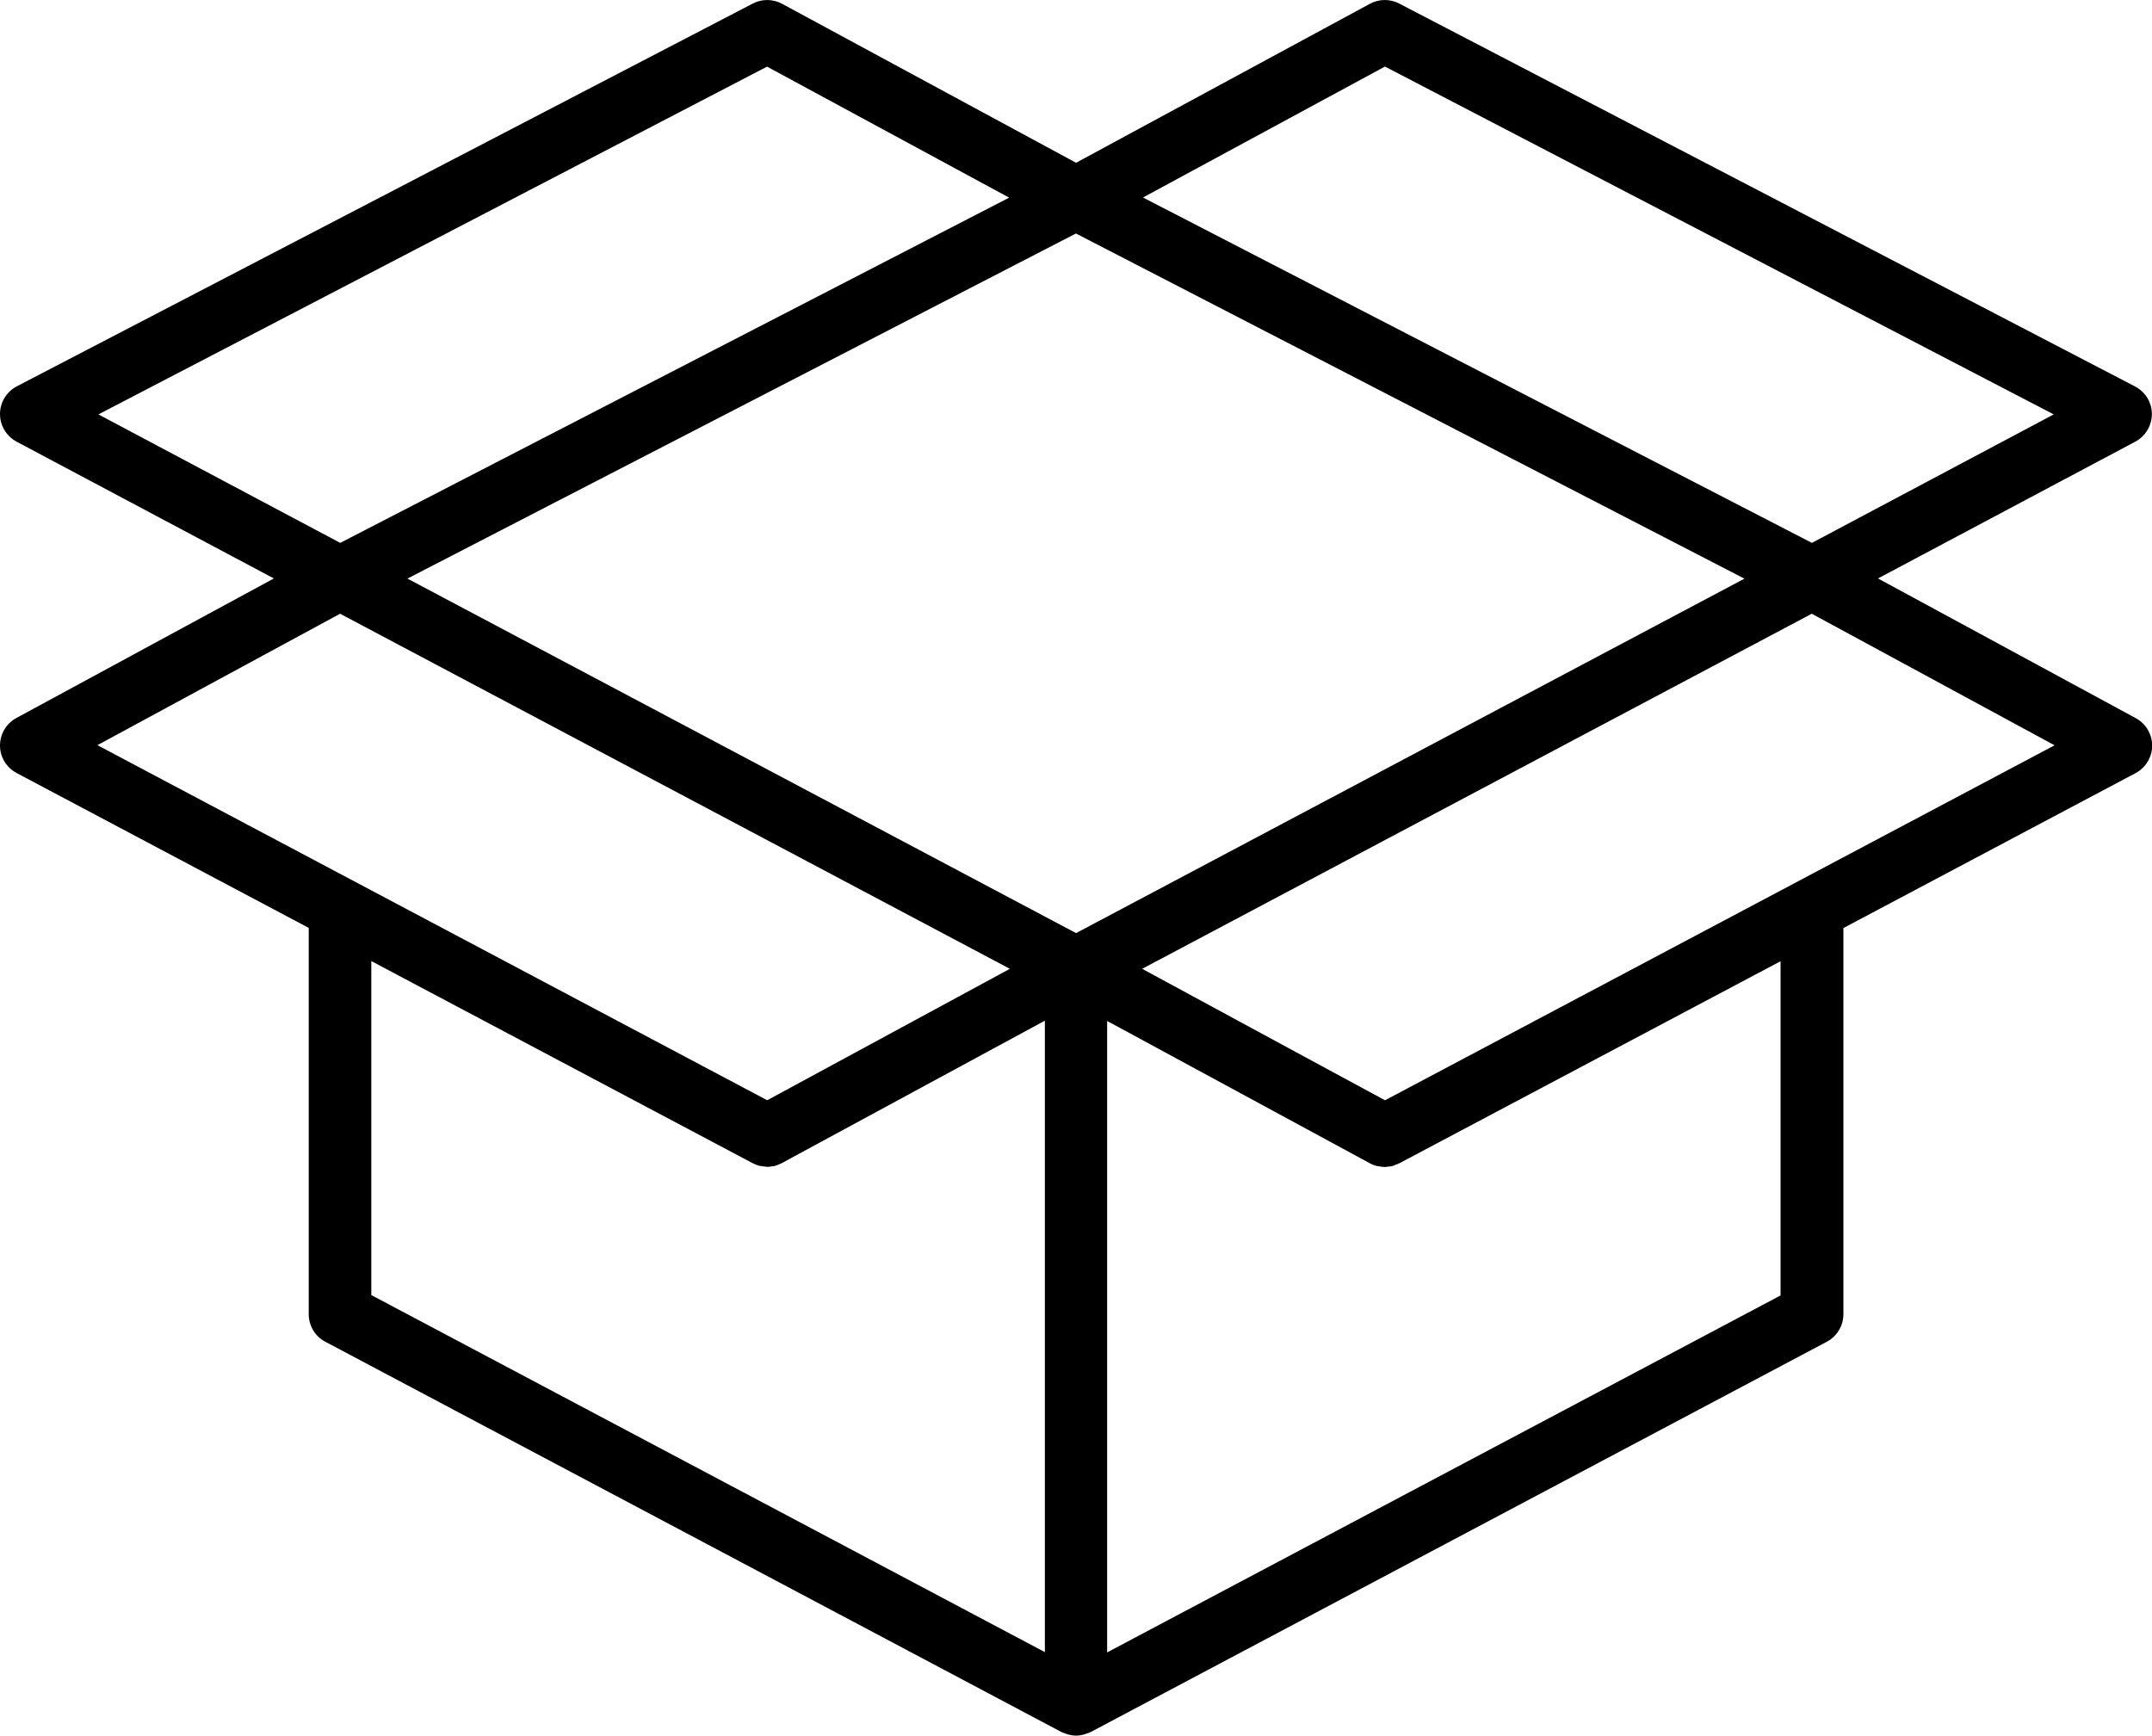
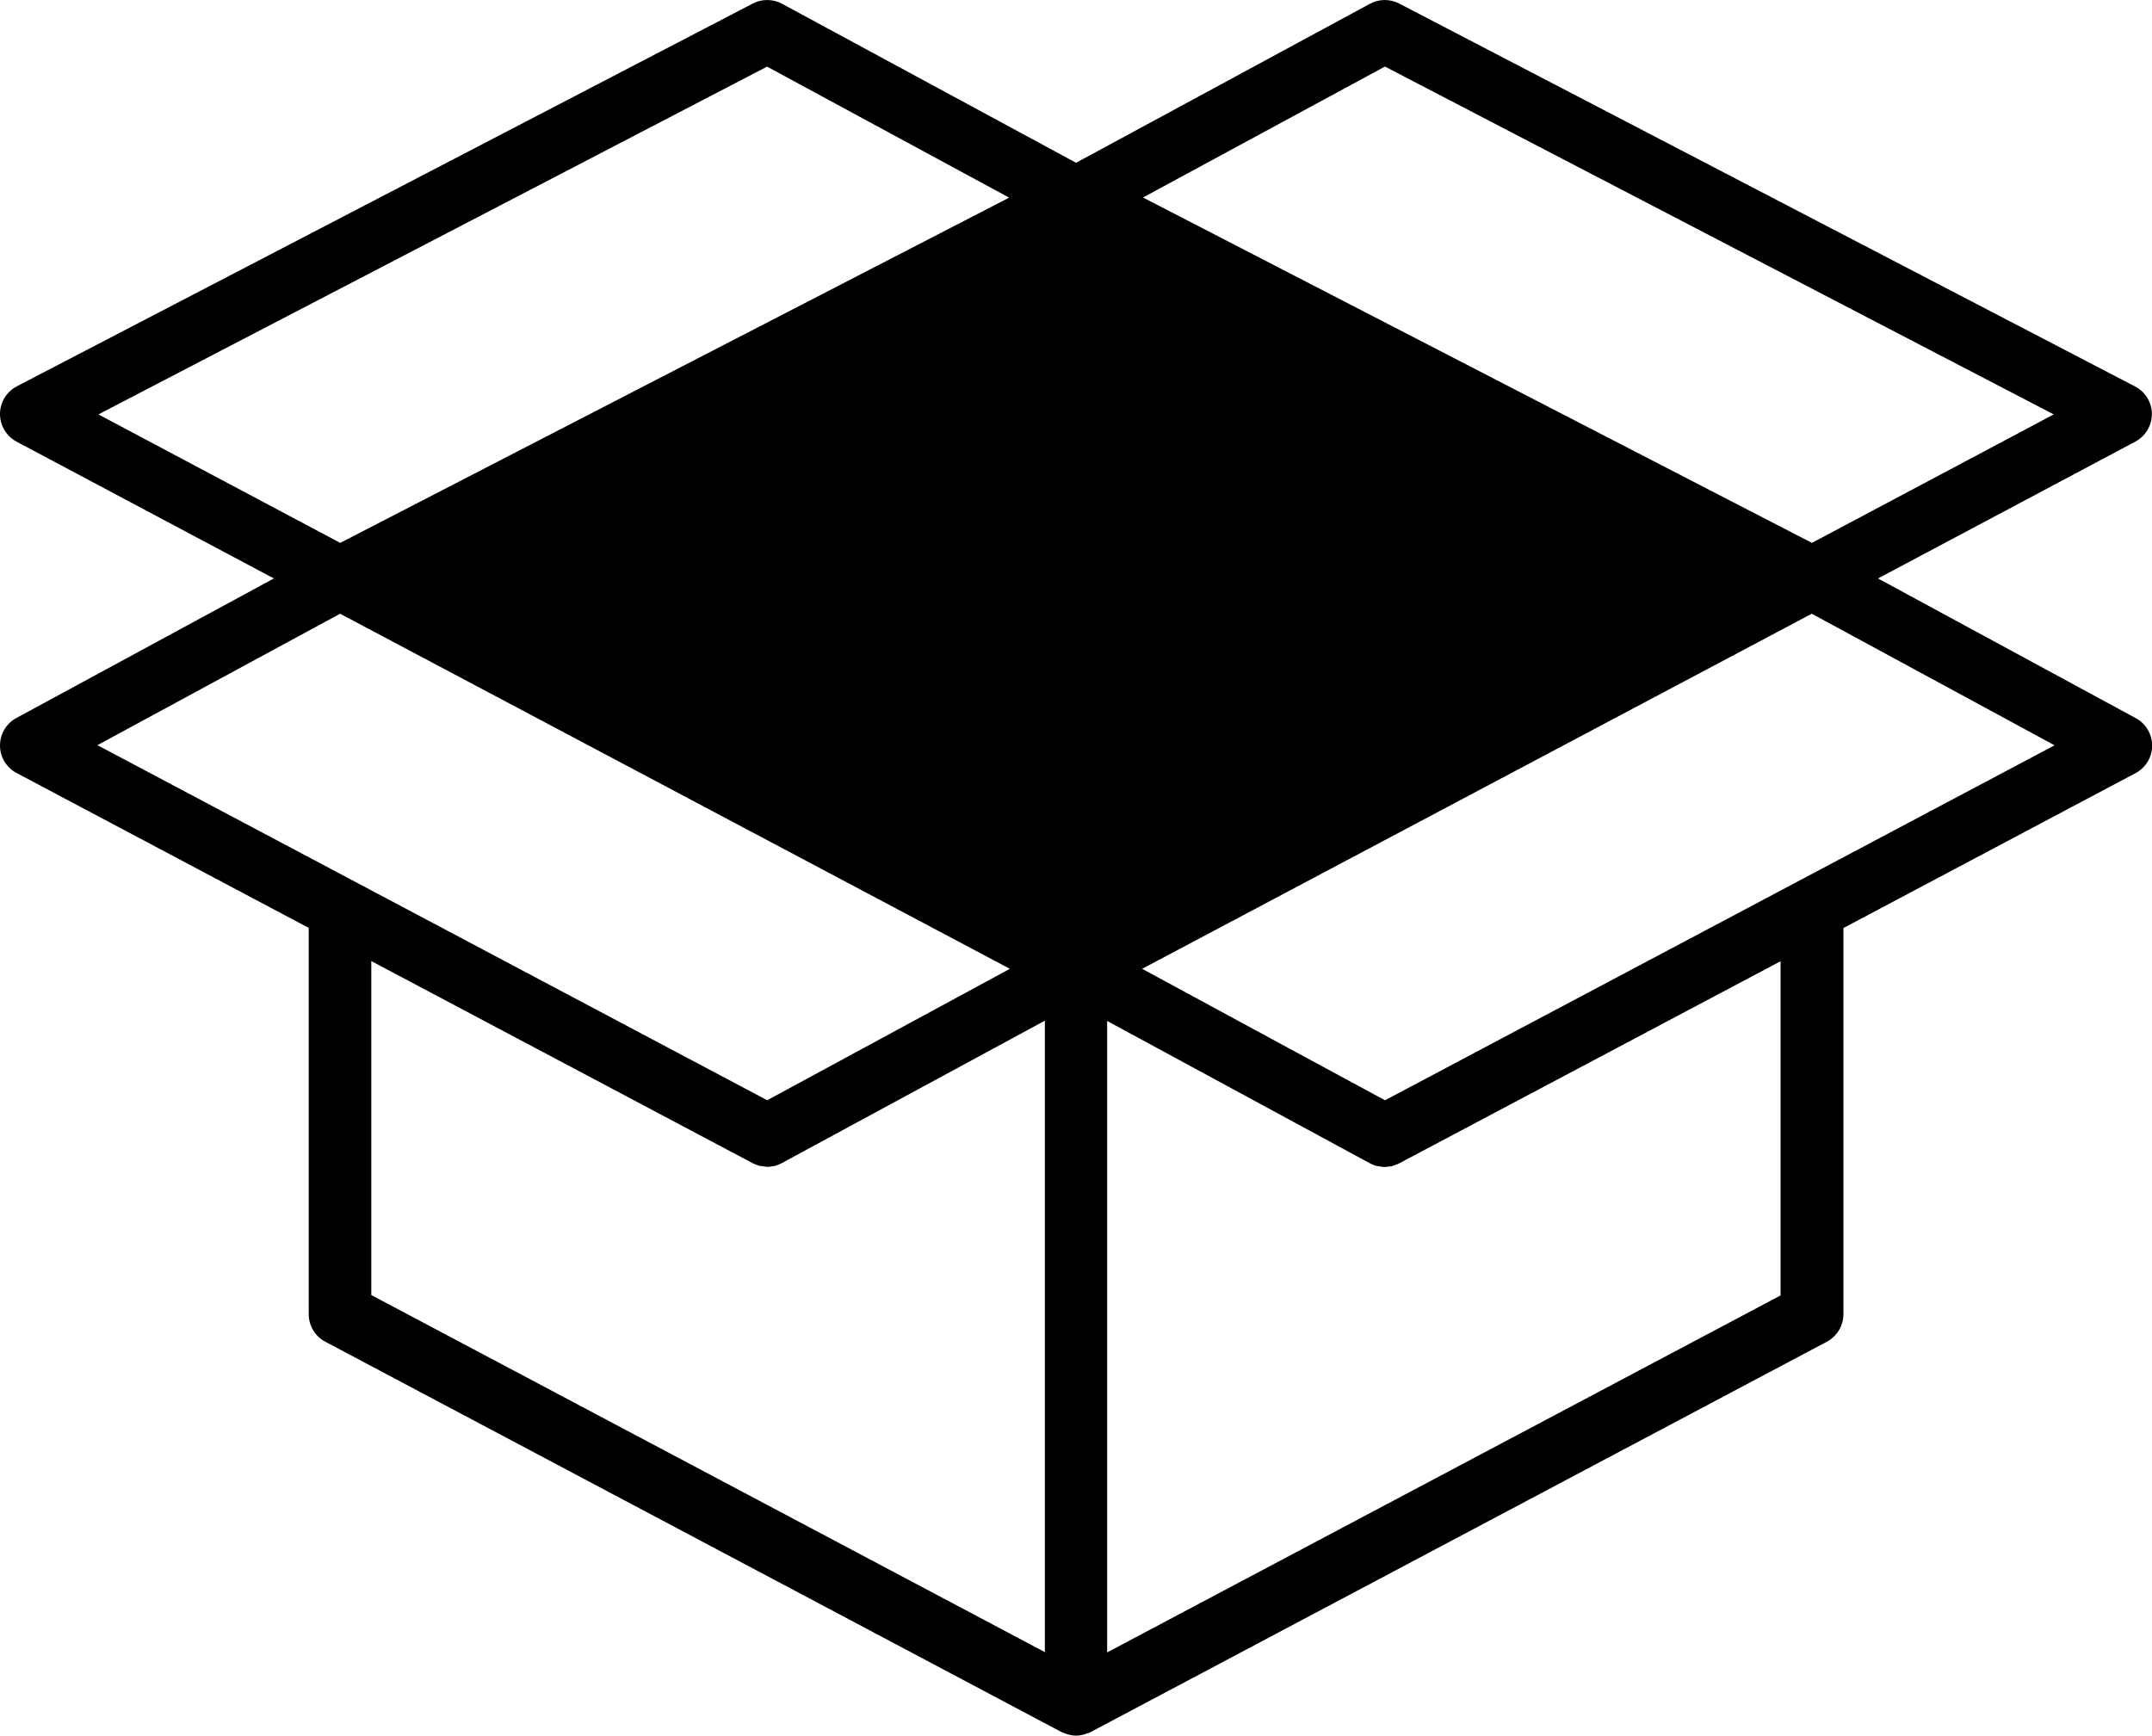
<svg xmlns="http://www.w3.org/2000/svg" id="Layer_1" width="153.07" height="123.47" viewBox="0 0 153.07 123.47">
-   <path d="M151.9,51.08l-18.32-9.93,18.3-9.73c.73-.39,1.18-1.15,1.18-1.97,0-.83-.47-1.58-1.2-1.96L99.52.25c-.66-.34-1.44-.33-2.08.02l-20.9,11.31L55.63.27c-.65-.35-1.43-.36-2.08-.02L1.2,27.48C.47,27.86,0,28.62,0,29.45c0,.82.45,1.58,1.18,1.97l18.3,9.73L1.16,51.08C.44,51.47,0,52.22,0,53.04c0,.82.46,1.57,1.18,1.95l20.78,11.02v27.48c0,.82.45,1.58,1.18,1.96l52.35,27.76c.09.05.19.07.29.11.07.02.13.06.2.07.18.05.37.08.56.08s.38-.03.56-.08c.07-.02.13-.05.2-.07.1-.03.19-.06.29-.11l52.35-27.76c.73-.39,1.18-1.14,1.18-1.96v-27.47l20.78-11.02c.72-.38,1.18-1.14,1.18-1.95s-.44-1.57-1.16-1.96ZM124.09,41.16l-47.55,25.22-47.56-25.22,47.55-24.55,4.3,2.22,43.26,22.34ZM98.52,4.74l47.56,24.74-17.2,9.14-31.16-16.09-16.42-8.48,17.22-9.32ZM54.56,4.74l17.22,9.32-47.58,24.56L7,29.48,54.56,4.74ZM24.19,43.66l47.64,25.26-3.69,2-13.57,7.35L6.93,53.01l17.26-9.35ZM26.41,68.37l27.13,14.38c.16.08.32.14.49.19,0,0,.02,0,.02,0,.1.02.19.02.29.04.08,0,.16.03.24.03,0,0,0,0,0,0,.14,0,.28-.03.42-.05.04,0,.08,0,.12-.02.15-.04.3-.1.45-.18.02-.01.04-.01.07-.03l.49-.27,18.19-9.85v44.92l-47.91-25.4v-23.78ZM126.66,92.15l-47.91,25.4v-44.92l18.68,10.12c.16.09.34.16.51.2.05.01.1,0,.15.02.13.02.26.05.39.05,0,0,0,0,0,0,.09,0,.17-.02.26-.03.09-.01.18-.01.27-.03.08-.02.15-.06.23-.09.09-.03.19-.06.28-.11l27.13-14.38v23.78ZM98.51,78.27l-6.73-3.64-10.54-5.71,47.63-25.26,17.27,9.36-47.64,25.26Z" stroke-width="0" />
+   <path d="M151.9,51.08l-18.32-9.93,18.3-9.73c.73-.39,1.18-1.15,1.18-1.97,0-.83-.47-1.58-1.2-1.96L99.52.25c-.66-.34-1.44-.33-2.08.02l-20.9,11.31L55.63.27c-.65-.35-1.43-.36-2.08-.02L1.2,27.48C.47,27.86,0,28.62,0,29.45c0,.82.45,1.58,1.18,1.97l18.3,9.73L1.16,51.08C.44,51.47,0,52.22,0,53.04c0,.82.46,1.57,1.18,1.95l20.78,11.02v27.48c0,.82.45,1.58,1.18,1.96l52.35,27.76c.09.05.19.07.29.11.07.02.13.06.2.07.18.05.37.08.56.08s.38-.03.56-.08c.07-.02.13-.05.2-.07.1-.03.19-.06.29-.11l52.35-27.76c.73-.39,1.18-1.14,1.18-1.96v-27.47l20.78-11.02c.72-.38,1.18-1.14,1.18-1.95s-.44-1.57-1.16-1.96ZM124.09,41.16ZM98.52,4.74l47.56,24.74-17.2,9.14-31.16-16.09-16.42-8.48,17.22-9.32ZM54.56,4.74l17.22,9.32-47.58,24.56L7,29.48,54.56,4.74ZM24.19,43.66l47.64,25.26-3.69,2-13.57,7.35L6.93,53.01l17.26-9.35ZM26.41,68.37l27.13,14.38c.16.08.32.14.49.19,0,0,.02,0,.02,0,.1.02.19.02.29.04.08,0,.16.03.24.03,0,0,0,0,0,0,.14,0,.28-.03.42-.05.04,0,.08,0,.12-.02.15-.04.3-.1.45-.18.02-.01.04-.01.07-.03l.49-.27,18.19-9.85v44.92l-47.91-25.4v-23.78ZM126.66,92.15l-47.91,25.4v-44.92l18.68,10.12c.16.09.34.16.51.2.05.01.1,0,.15.02.13.02.26.05.39.05,0,0,0,0,0,0,.09,0,.17-.02.26-.03.09-.01.18-.01.27-.03.08-.02.15-.06.23-.09.09-.03.19-.06.28-.11l27.13-14.38v23.78ZM98.51,78.27l-6.73-3.64-10.54-5.71,47.63-25.26,17.27,9.36-47.64,25.26Z" stroke-width="0" />
</svg>